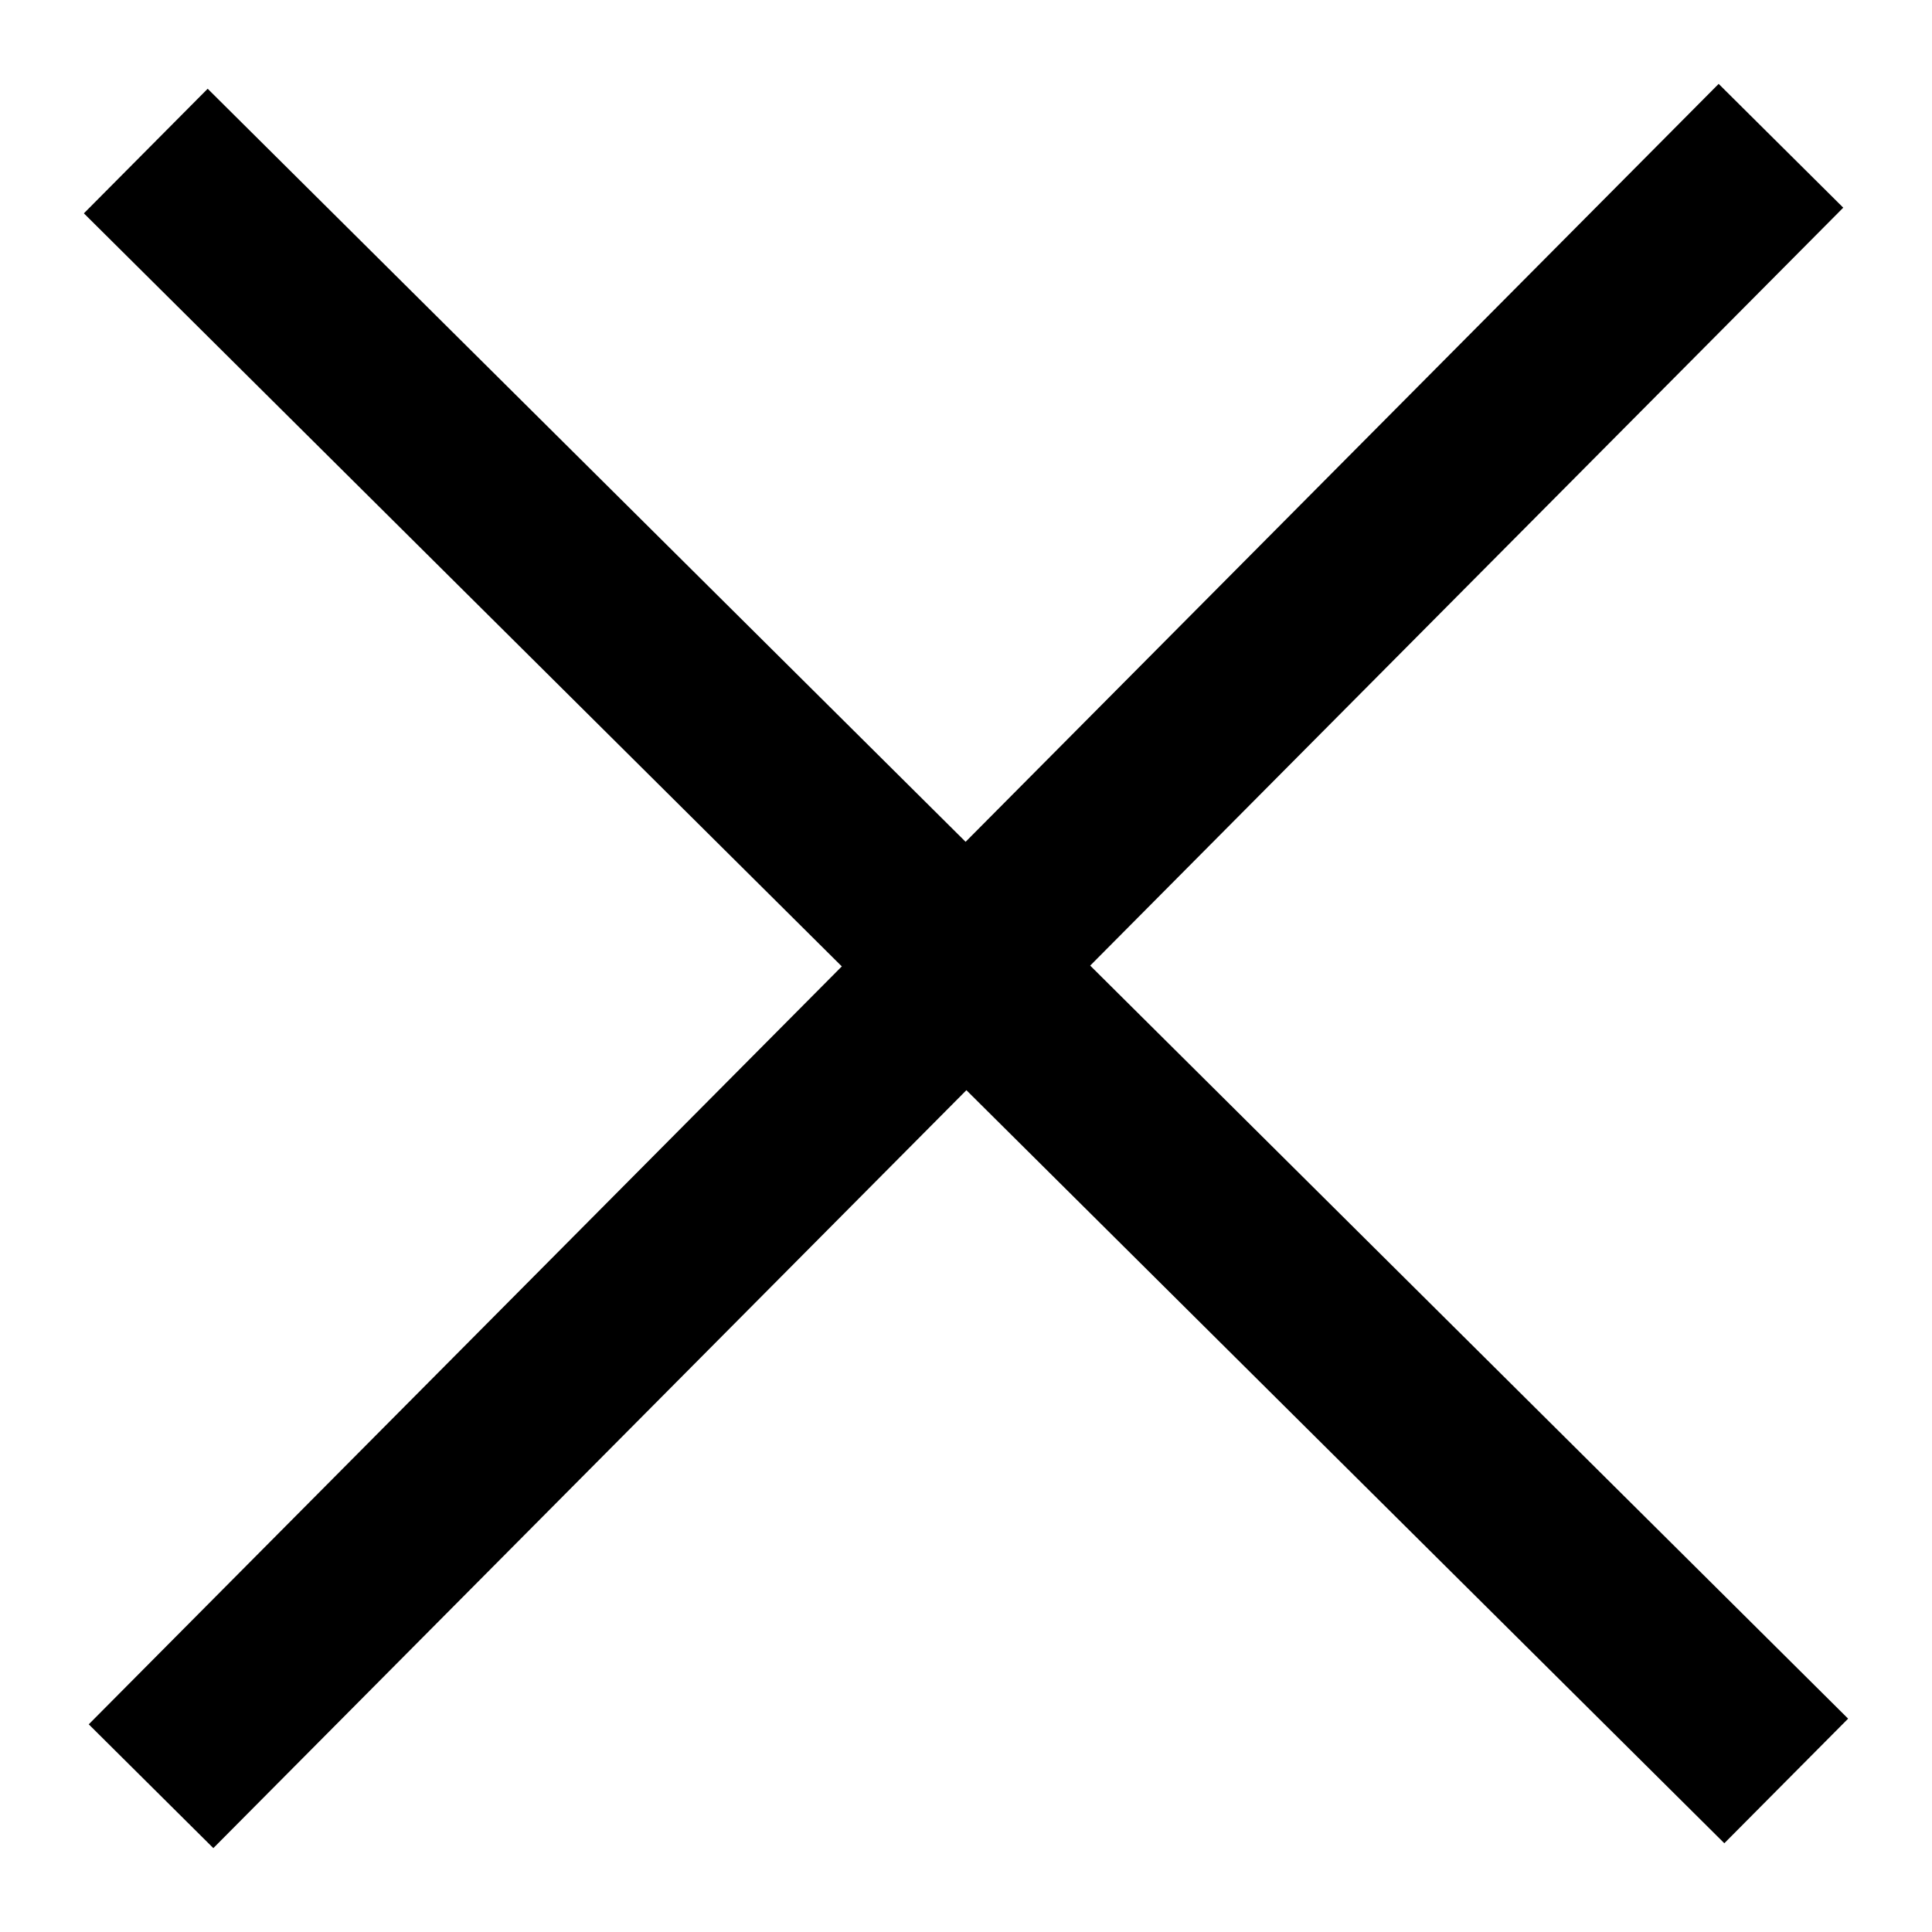
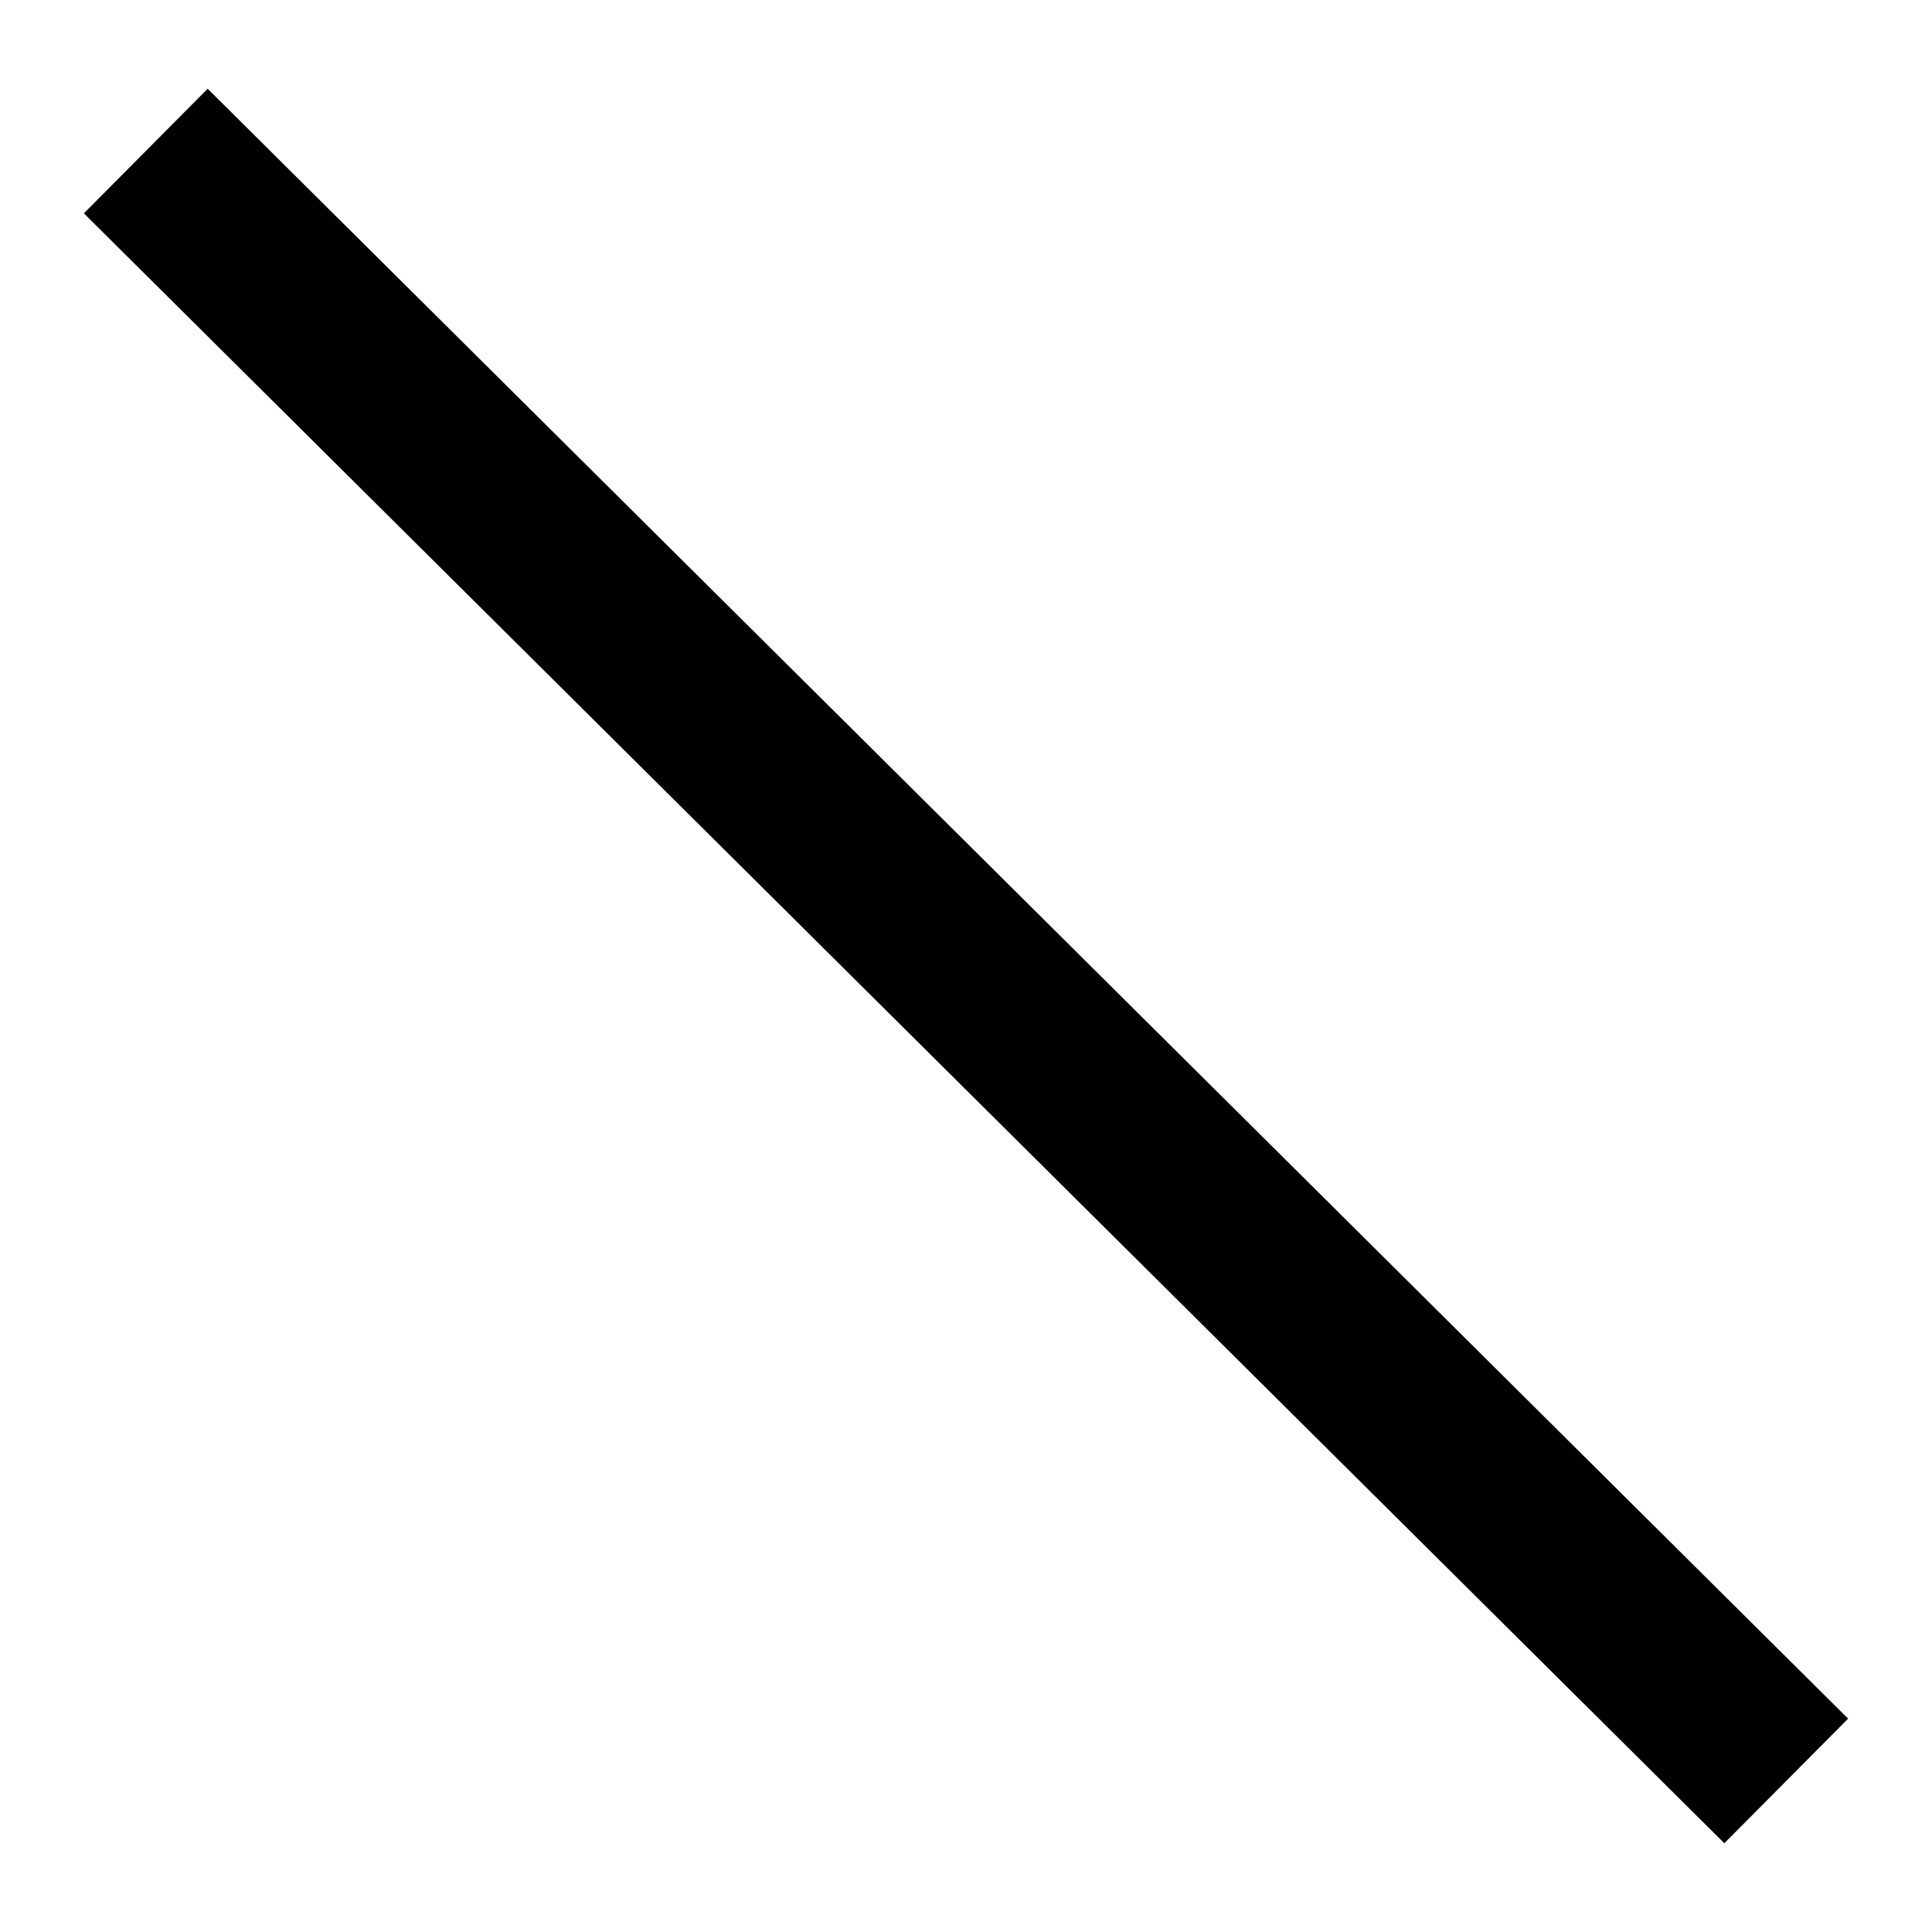
<svg xmlns="http://www.w3.org/2000/svg" id="Ebene_1" data-name="Ebene 1" viewBox="0 0 22 22">
  <g id="Gruppe_506" data-name="Gruppe 506">
-     <line id="Linie_389" data-name="Linie 389" x1="20.28" y1="1.66" x2="1.72" y2="20.34" style="fill:none;stroke:#000;stroke-width:2px" />
    <line id="Linie_390" data-name="Linie 390" x1="20.34" y1="20.28" x2="1.66" y2="1.72" style="fill:none;stroke:#000;stroke-width:2px" />
  </g>
</svg>